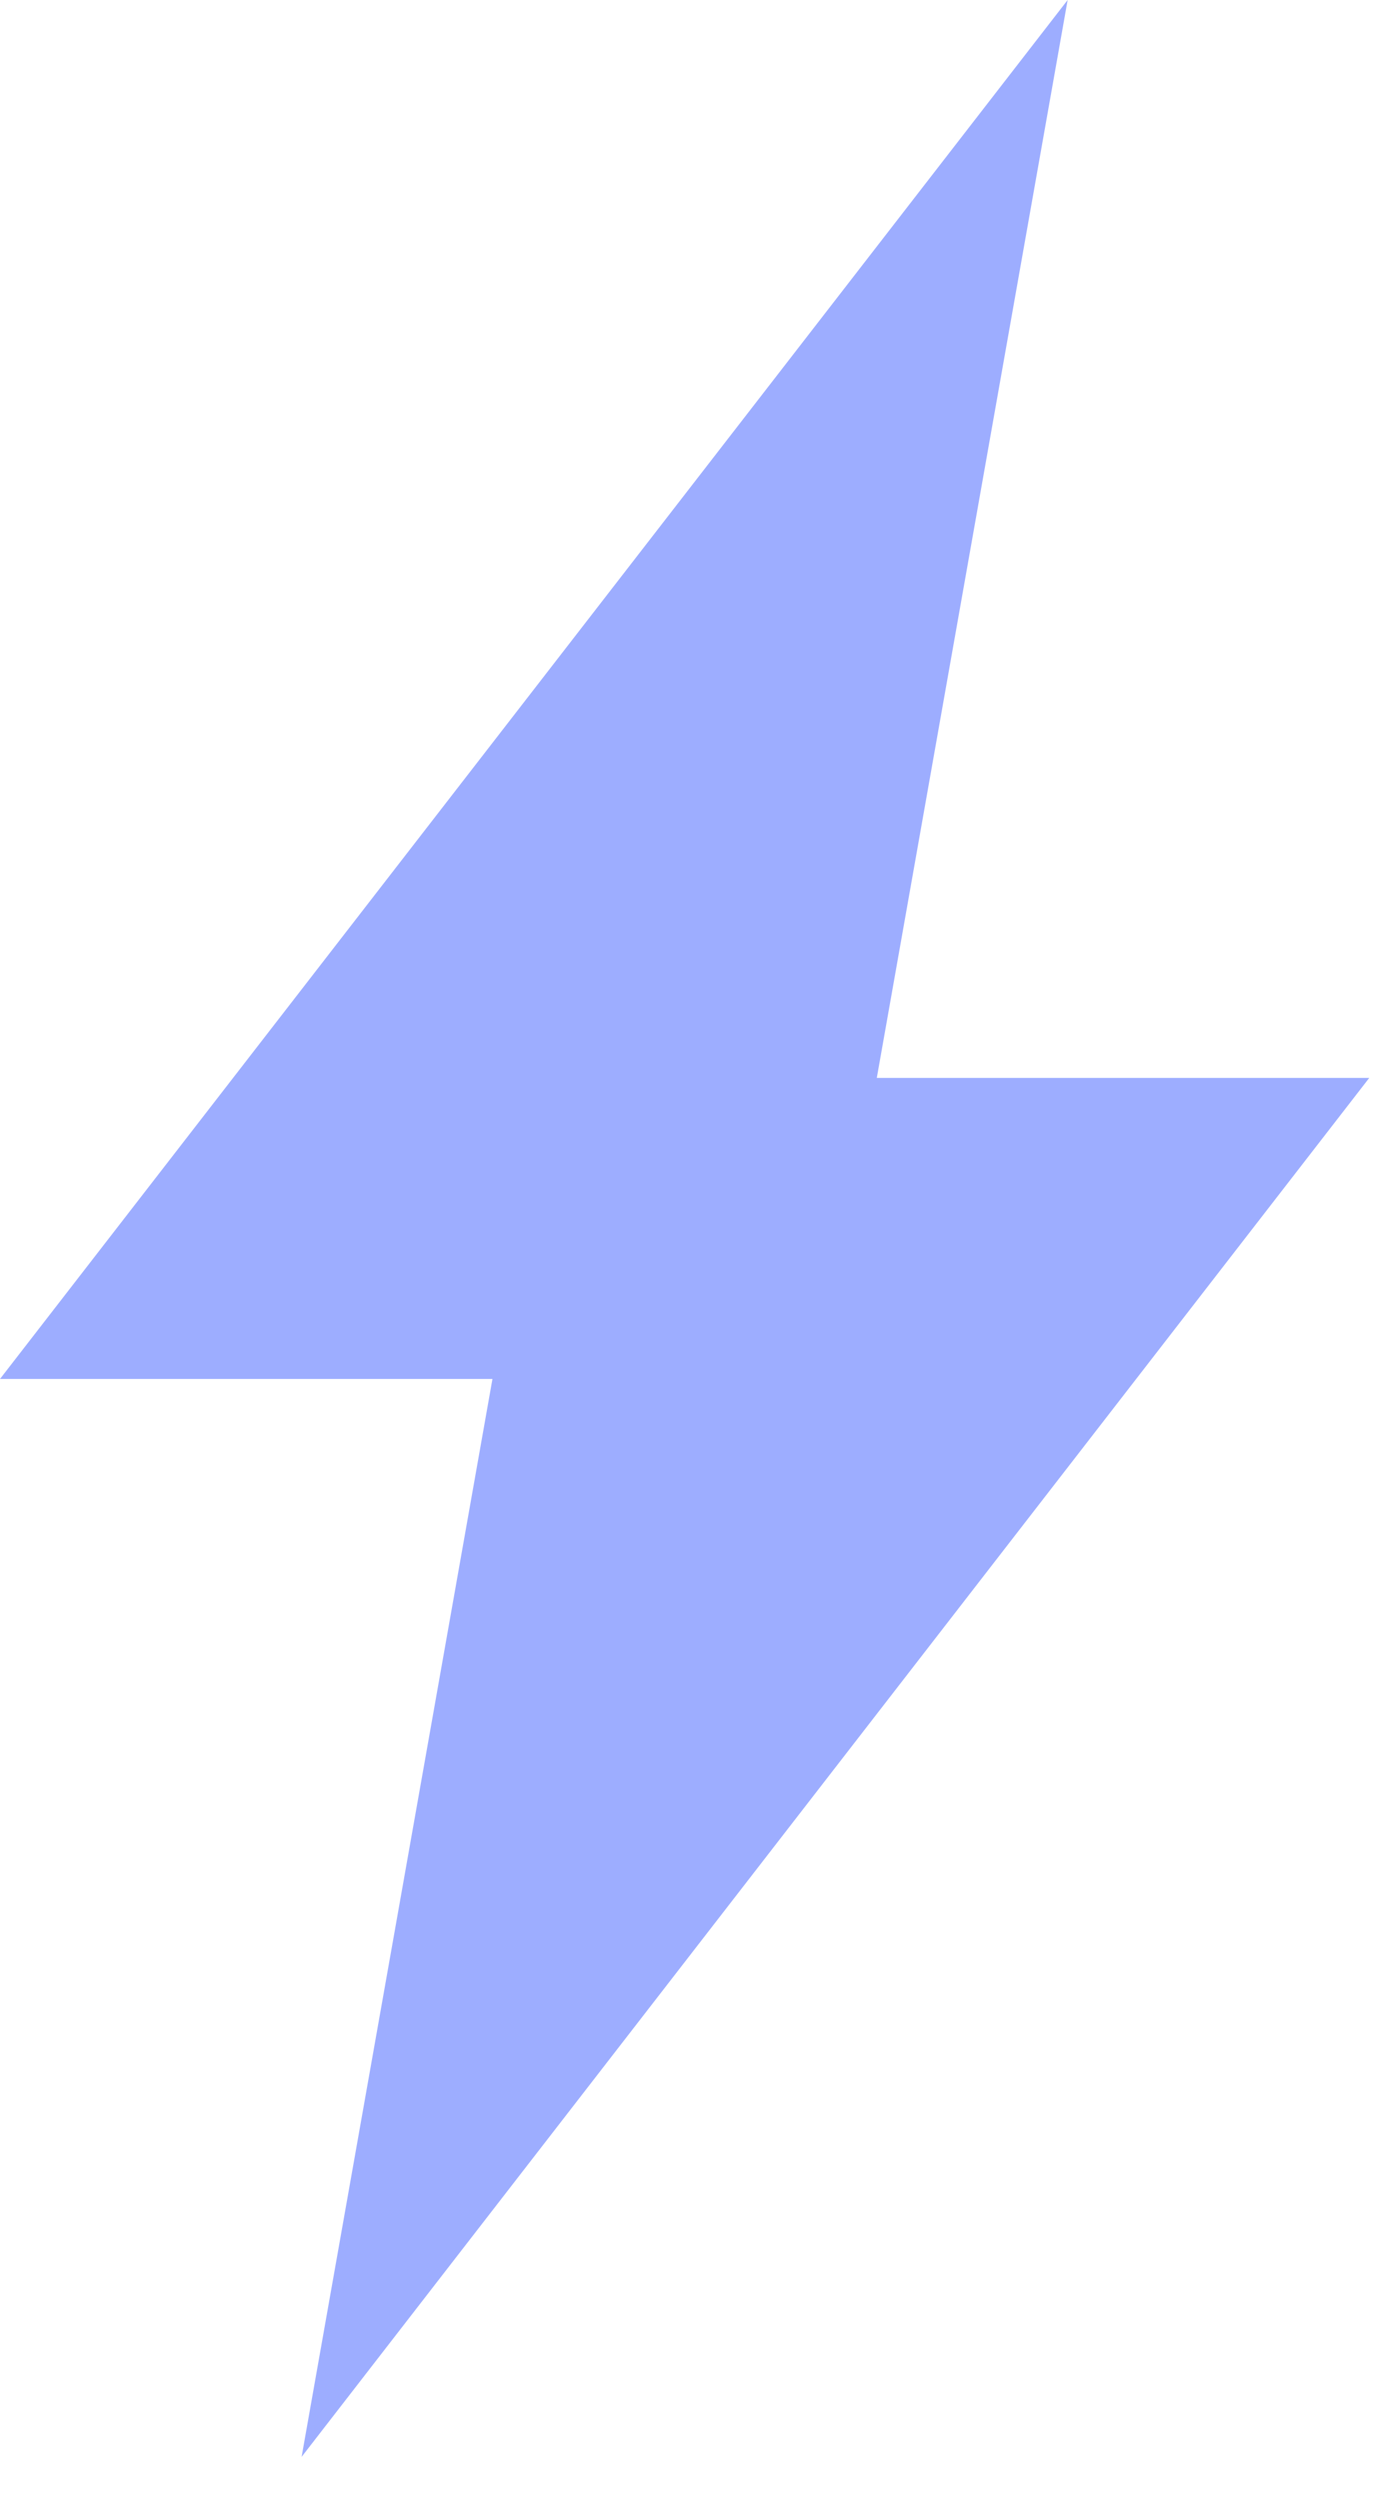
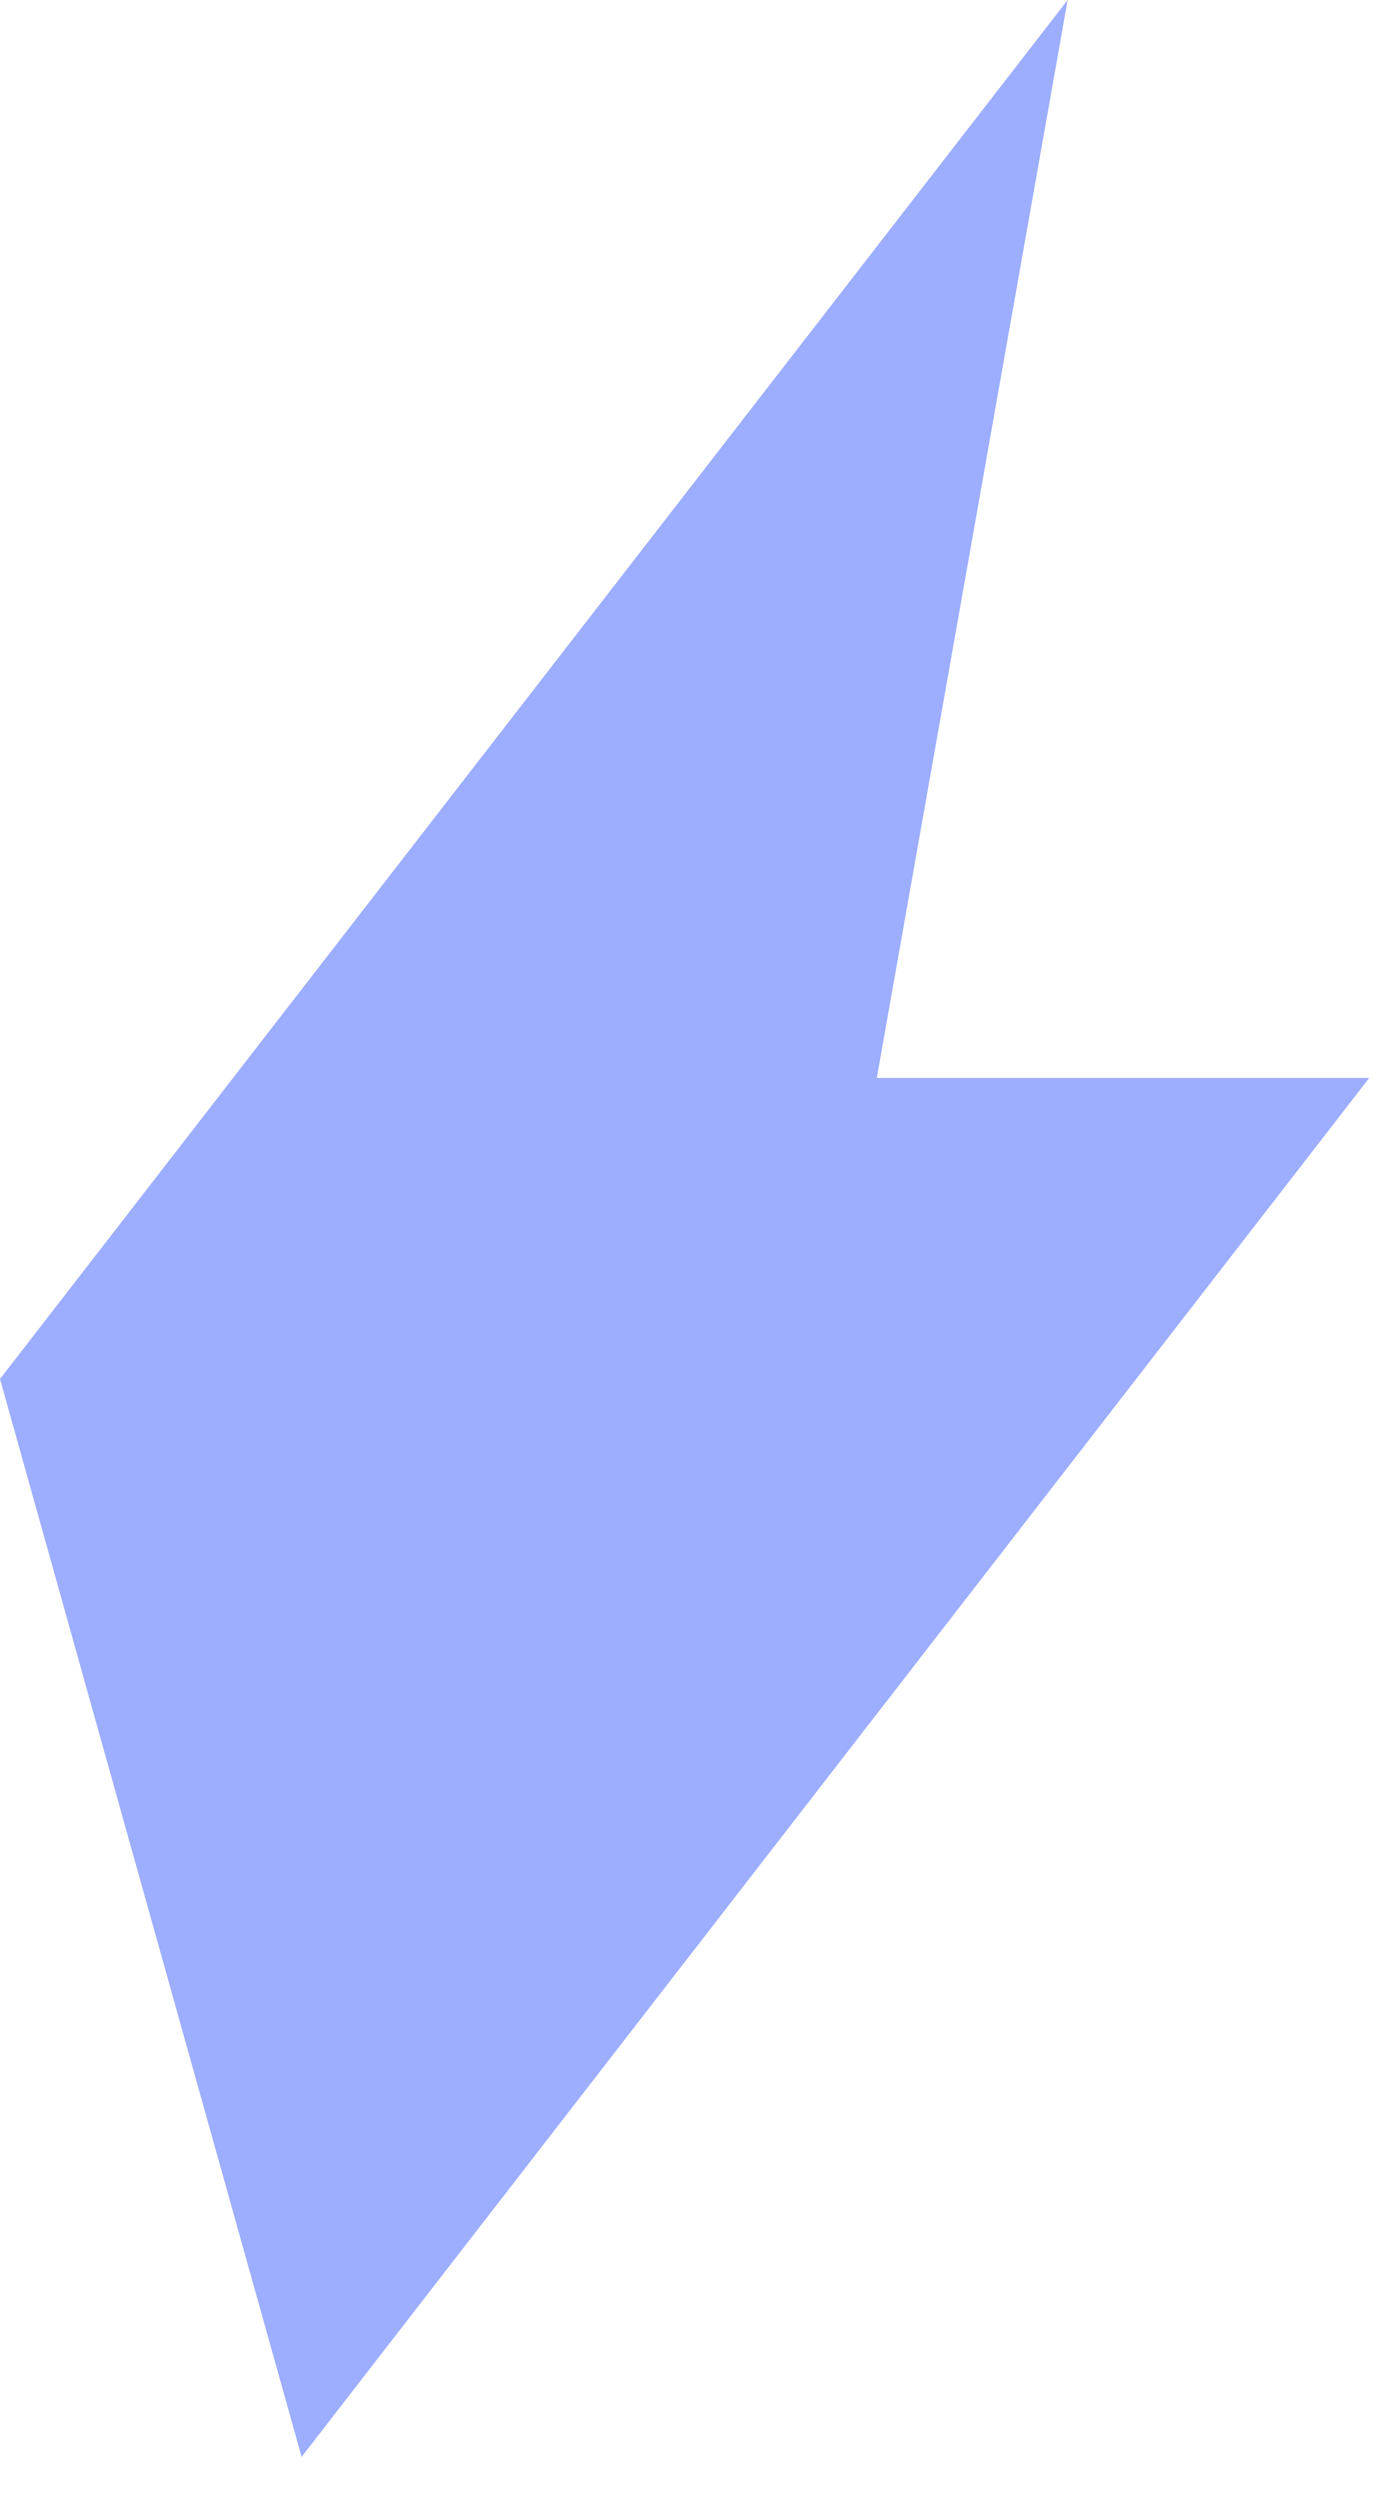
<svg xmlns="http://www.w3.org/2000/svg" width="20" height="36" viewBox="0 0 20 36" fill="none">
-   <path d="M15.384 0L0 19.857H7.096L4.346 35.379L19.73 15.522L12.634 15.522L15.384 0Z" fill="#9DADFF" />
+   <path d="M15.384 0L0 19.857L4.346 35.379L19.73 15.522L12.634 15.522L15.384 0Z" fill="#9DADFF" />
</svg>